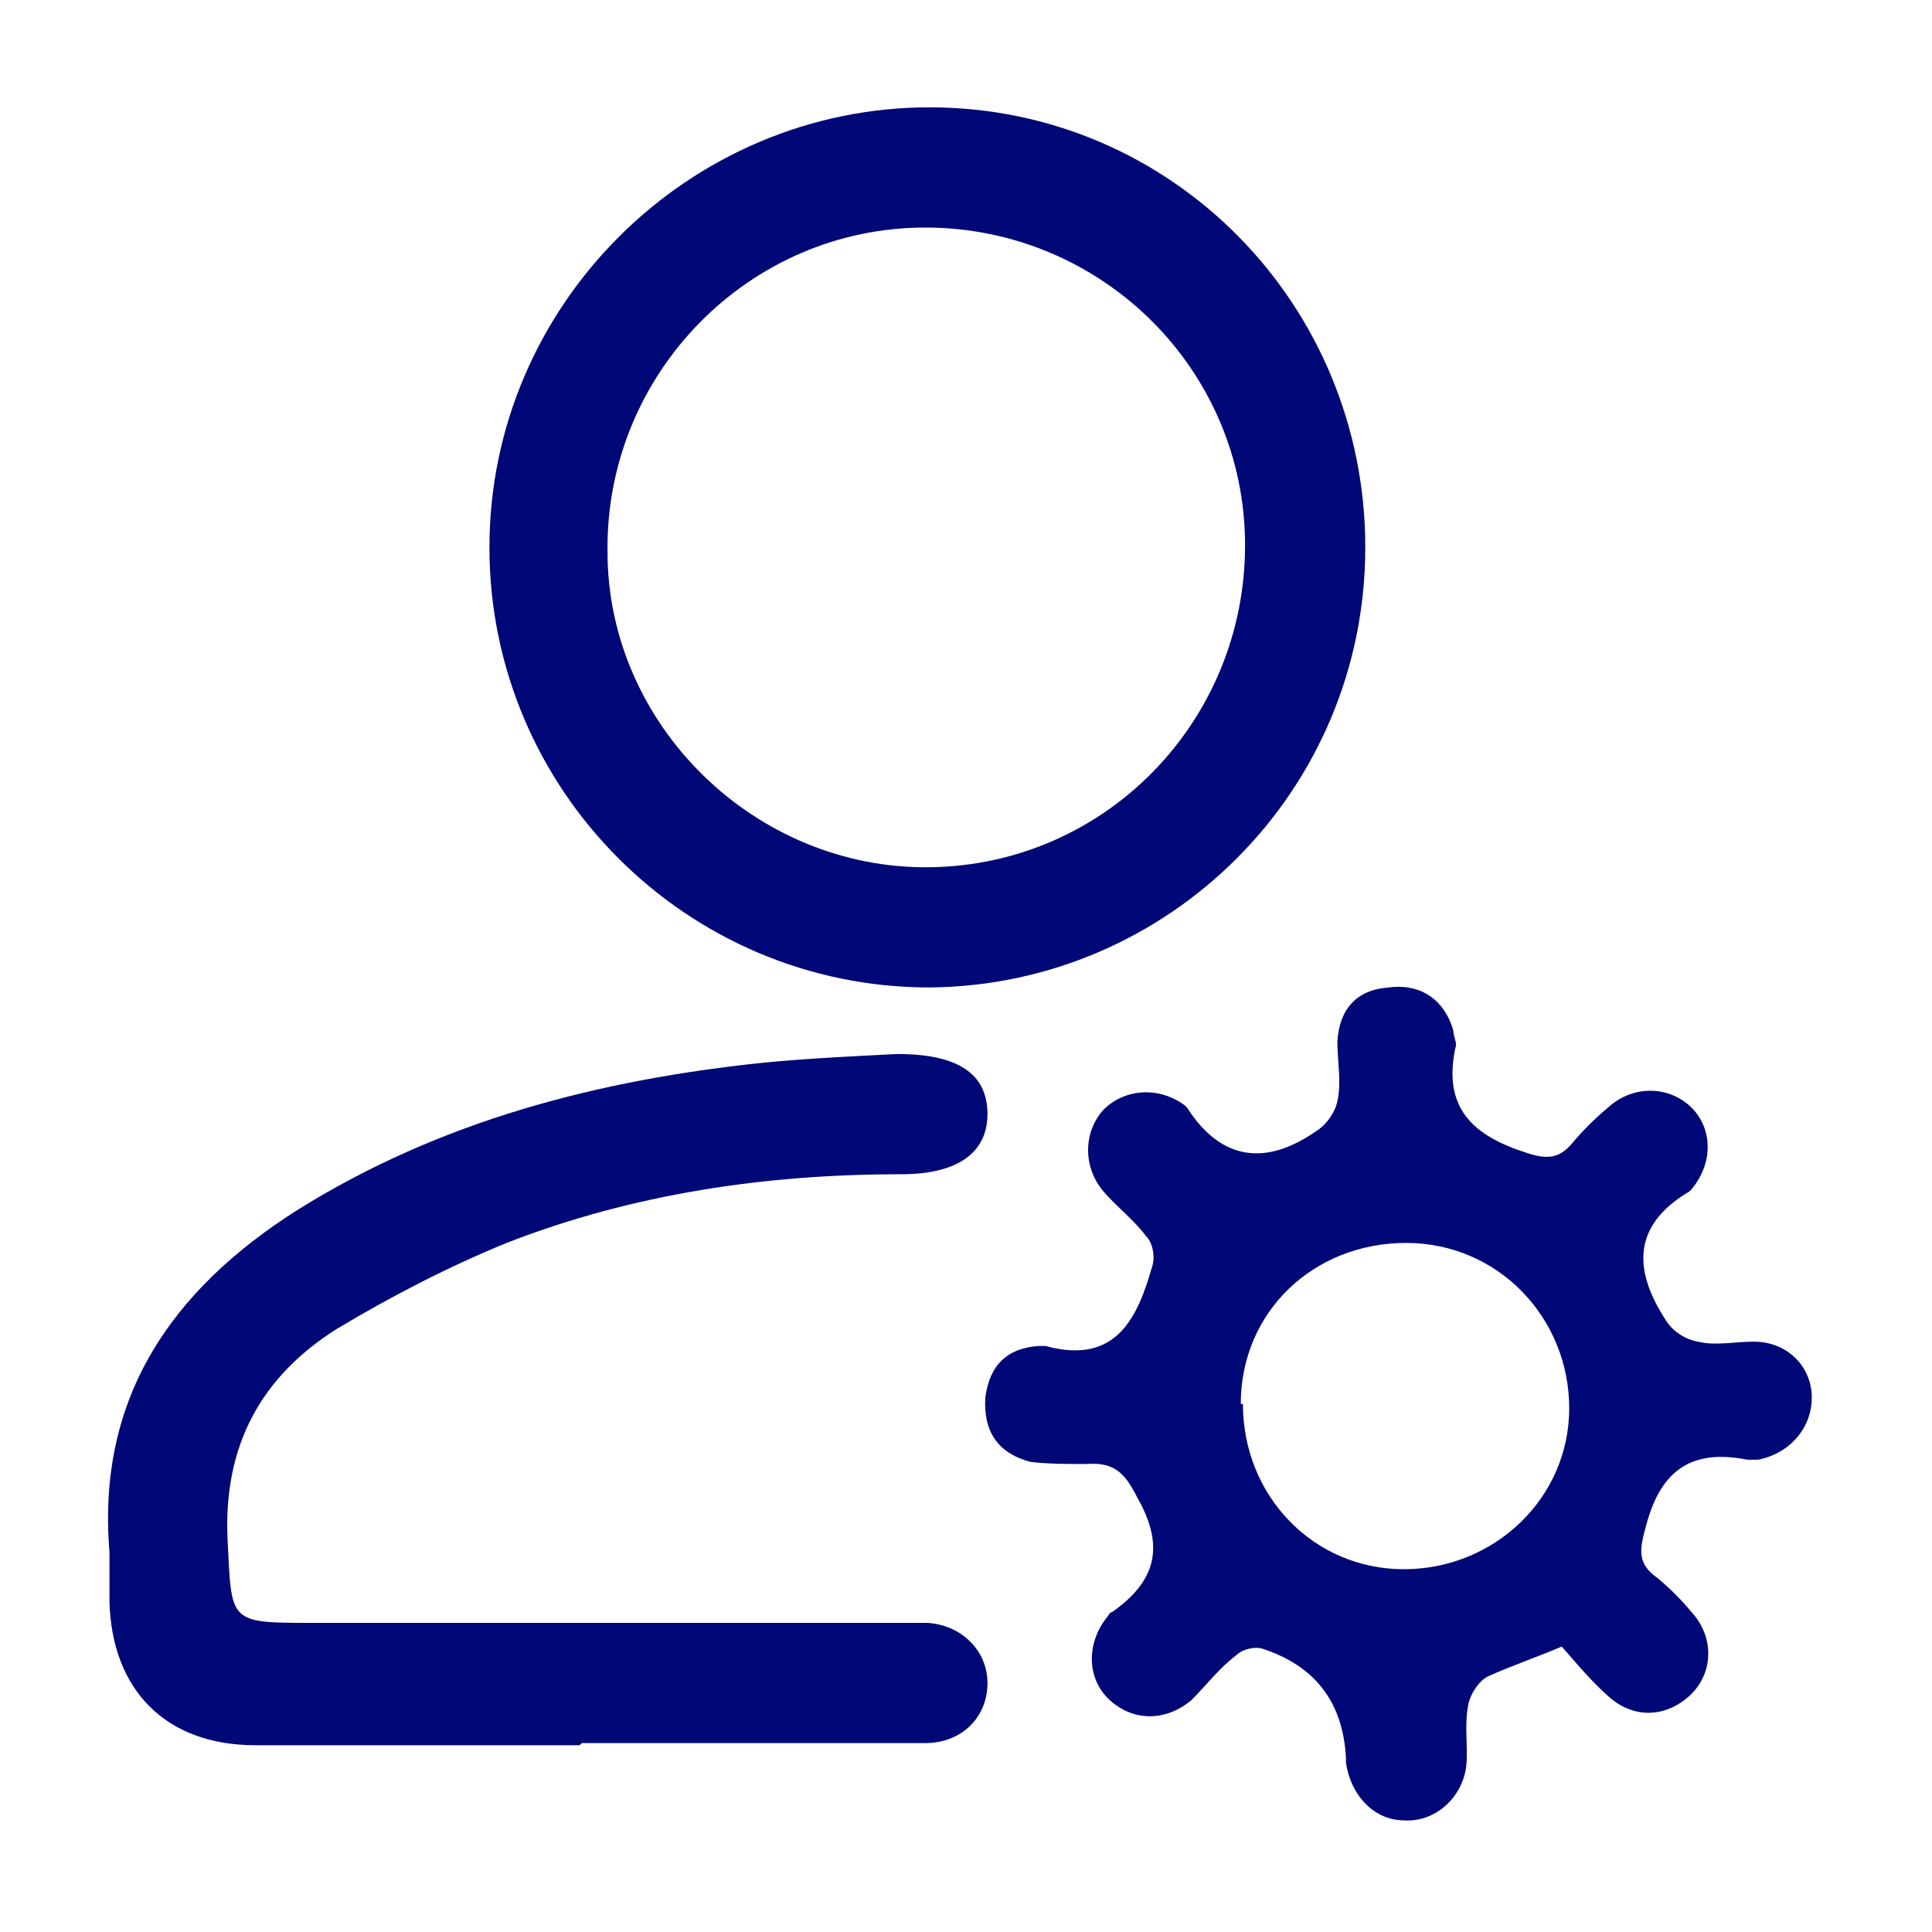
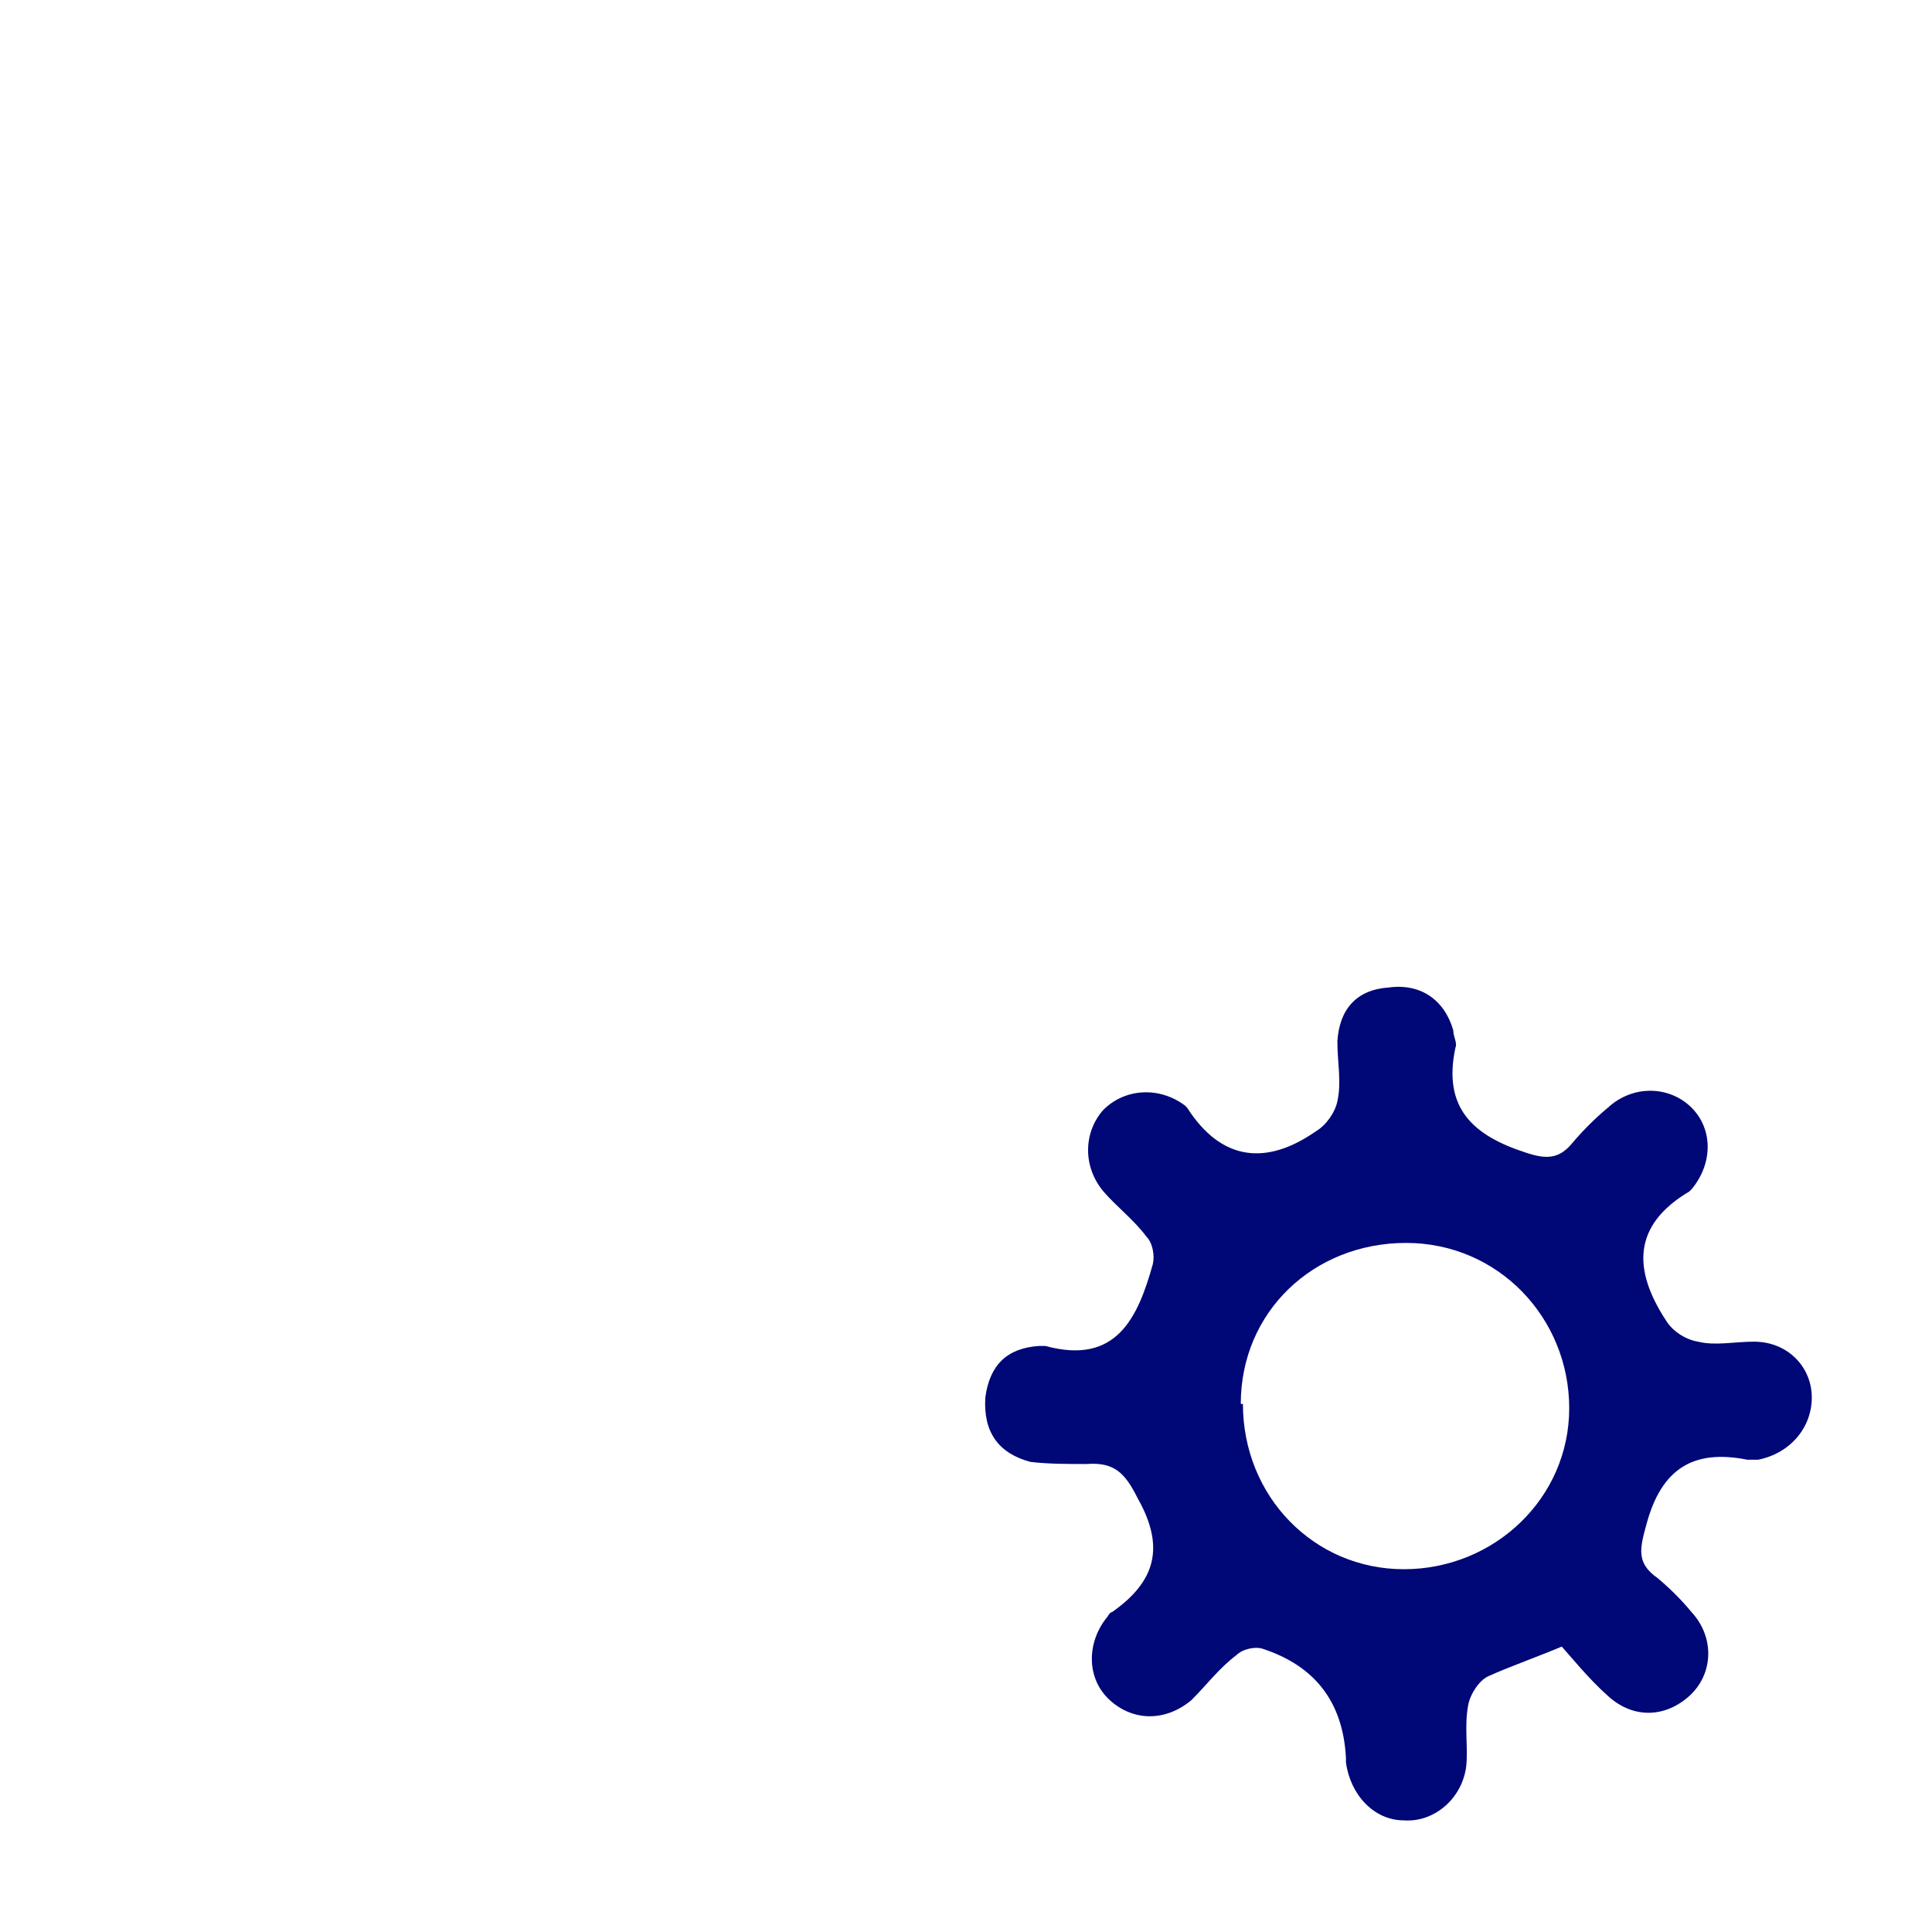
<svg xmlns="http://www.w3.org/2000/svg" version="1.1" viewBox="0 0 90 90">
  <defs>
    <style>
      .cls-1 {
        fill: #000777;
      }
    </style>
  </defs>
  <g>
    <g id="Capa_1">
      <path class="cls-1" d="M73,76.6c-1.4.6-2.6,1-3.7,1.5-.4.2-.8.8-.9,1.3-.2,1,0,2-.1,2.9-.2,1.5-1.5,2.6-2.9,2.5-1.4,0-2.5-1.2-2.7-2.7v-.2q-.2-3.9-3.9-5.1c-.3-.1-.9,0-1.2.3-.8.6-1.4,1.4-2.1,2.1-1.2,1-2.7,1-3.8,0-1.1-1-1.1-2.7-.1-3.9,0,0,.1-.2.2-.2,2-1.4,2.5-3,1.2-5.3-.6-1.2-1.1-1.7-2.4-1.6-.8,0-1.8,0-2.6-.1-1.5-.4-2.2-1.4-2.1-3,.2-1.5,1-2.3,2.5-2.4.1,0,.2,0,.3,0,3.3.9,4.3-1.3,5-3.8.1-.4,0-1-.3-1.3-.6-.8-1.4-1.4-2-2.1-1-1.2-.9-2.8,0-3.8,1-1,2.6-1.1,3.8-.2,0,0,0,0,.1.1,1.6,2.5,3.7,2.7,6,1.1.5-.3.9-.9,1-1.4.2-.9,0-1.8,0-2.8.1-1.5.9-2.4,2.4-2.5,1.5-.2,2.6.6,3,2,0,.3.2.6.1.8-.6,2.8.8,4.1,3.3,4.9.9.3,1.5.3,2.1-.4.5-.6,1.1-1.2,1.7-1.7,1.2-1.1,2.9-1,3.9,0,1,1,1,2.6,0,3.8,0,0,0,0-.1.1-2.7,1.6-2.6,3.7-1.1,6,.3.5.9.9,1.5,1,.8.2,1.7,0,2.6,0,1.6,0,2.7,1.2,2.7,2.6,0,1.4-1,2.6-2.5,2.9-.2,0-.3,0-.5,0-2.5-.5-4,.4-4.7,3-.3,1.1-.5,1.8.5,2.5.6.5,1.1,1,1.6,1.6,1.1,1.2,1,2.9-.1,3.9-1.1,1-2.6,1.1-3.8,0-.9-.8-1.7-1.8-2.5-2.7h0ZM57.9,65.4c0,4.3,3.3,7.7,7.5,7.7,4.2,0,7.7-3.3,7.7-7.5s-3.3-7.7-7.6-7.7c-4.3,0-7.7,3.2-7.7,7.5h0Z" />
-       <path class="cls-1" d="M63.6,25.5c0,11.3-9.1,20.4-20.3,20.5-11.3,0-20.5-9.2-20.5-20.5,0-11.3,9.3-20.5,20.5-20.5,11.3,0,20.3,9.2,20.3,20.5h0ZM58,25.4c0-8.2-6.7-14.8-14.9-14.8-8.2,0-14.9,6.8-14.8,15.1,0,8.1,6.9,14.8,15,14.7,8.2-.1,14.7-6.8,14.7-15Z" />
-       <path class="cls-1" d="M27,81.3c-5,0-10.1,0-15.1,0-4.2,0-6.7-2.6-6.8-6.7,0-.8,0-1.5,0-2.3-.6-7.2,2.9-12.2,8.7-15.9,6.7-4.2,14.1-6.1,21.8-6.9,2.1-.2,4.2-.3,6.2-.4,2.8,0,4.2.9,4.2,2.8,0,1.8-1.4,2.8-4,2.8-6.3,0-12.5.9-18.4,3.2-2.7,1.1-5.4,2.5-7.9,4-3.5,2.2-5.3,5.4-5.1,9.8.2,3.9,0,3.9,4,3.9h27.2c.5,0,.9,0,1.4,0,1.6.1,2.8,1.3,2.8,2.8,0,1.6-1.2,2.8-2.9,2.8-3,0-6,0-9,0h-7Z" />
    </g>
  </g>
</svg>